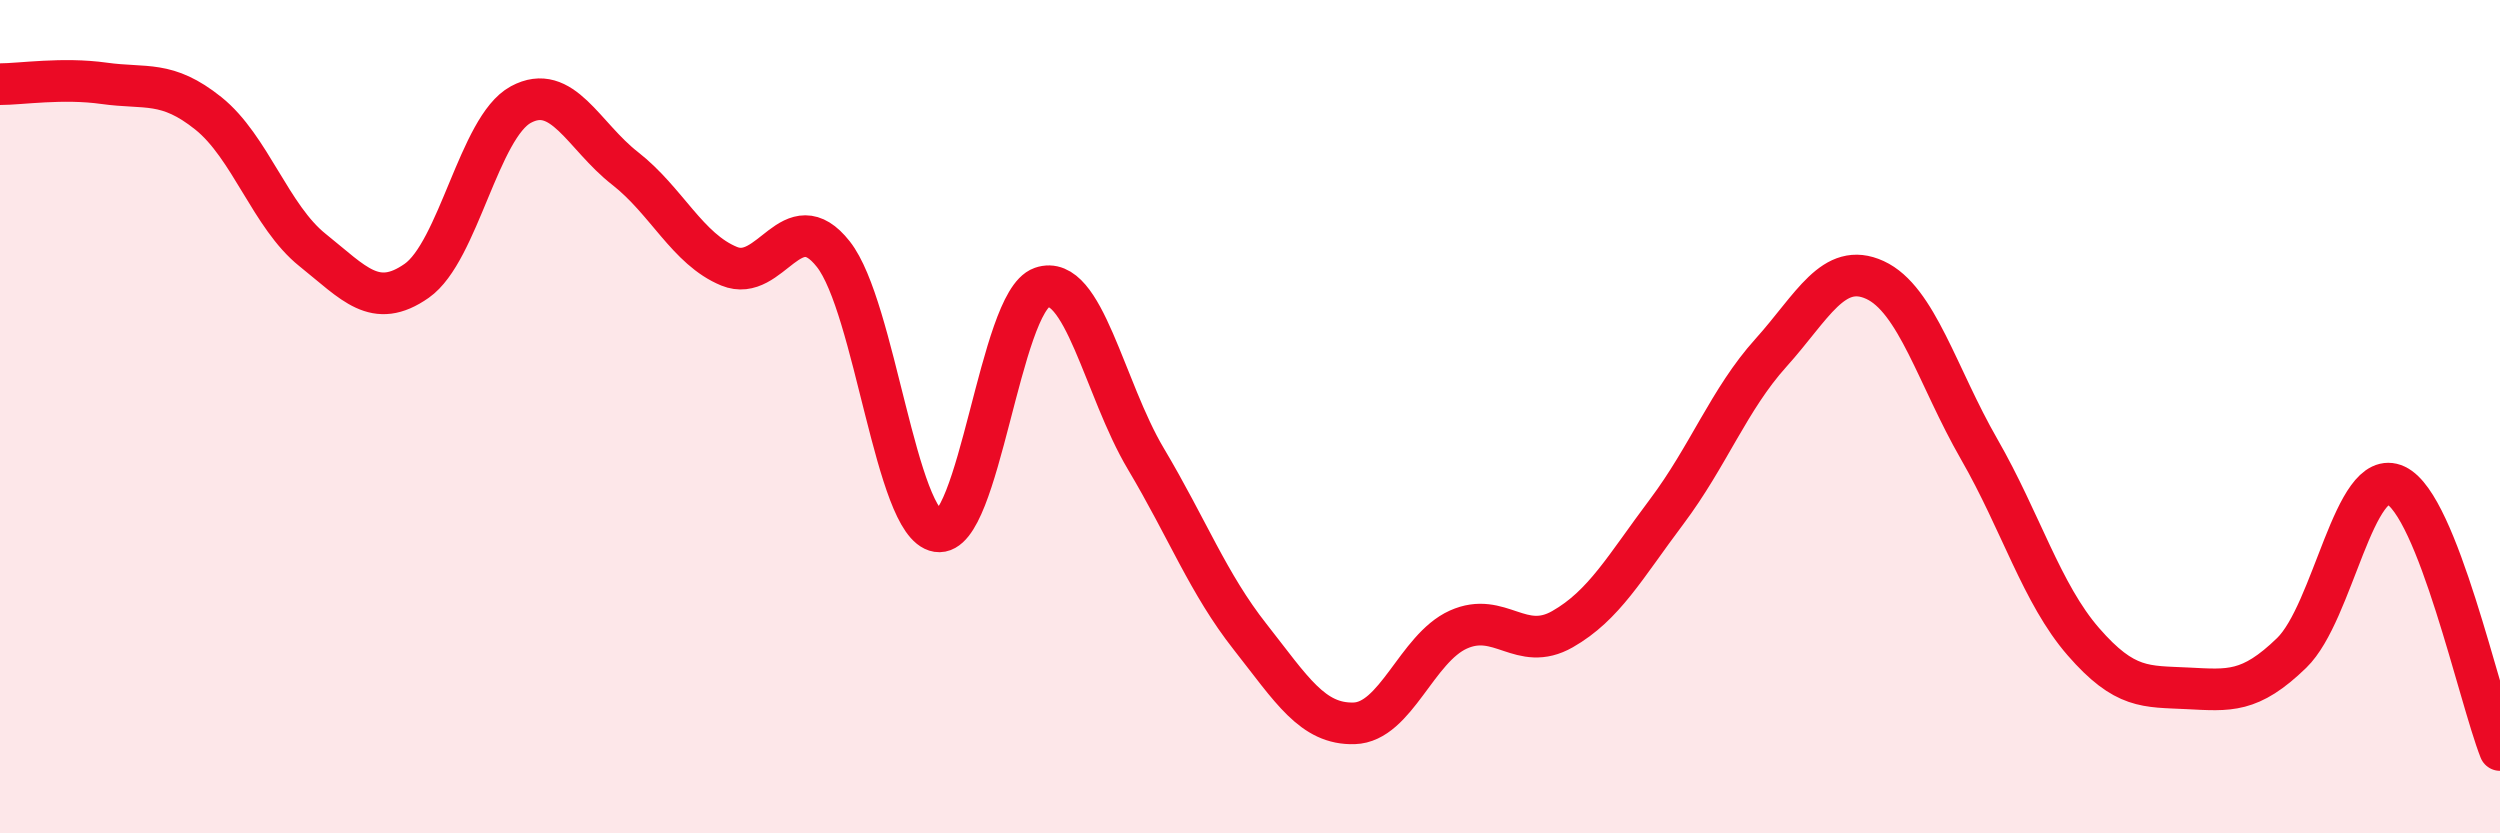
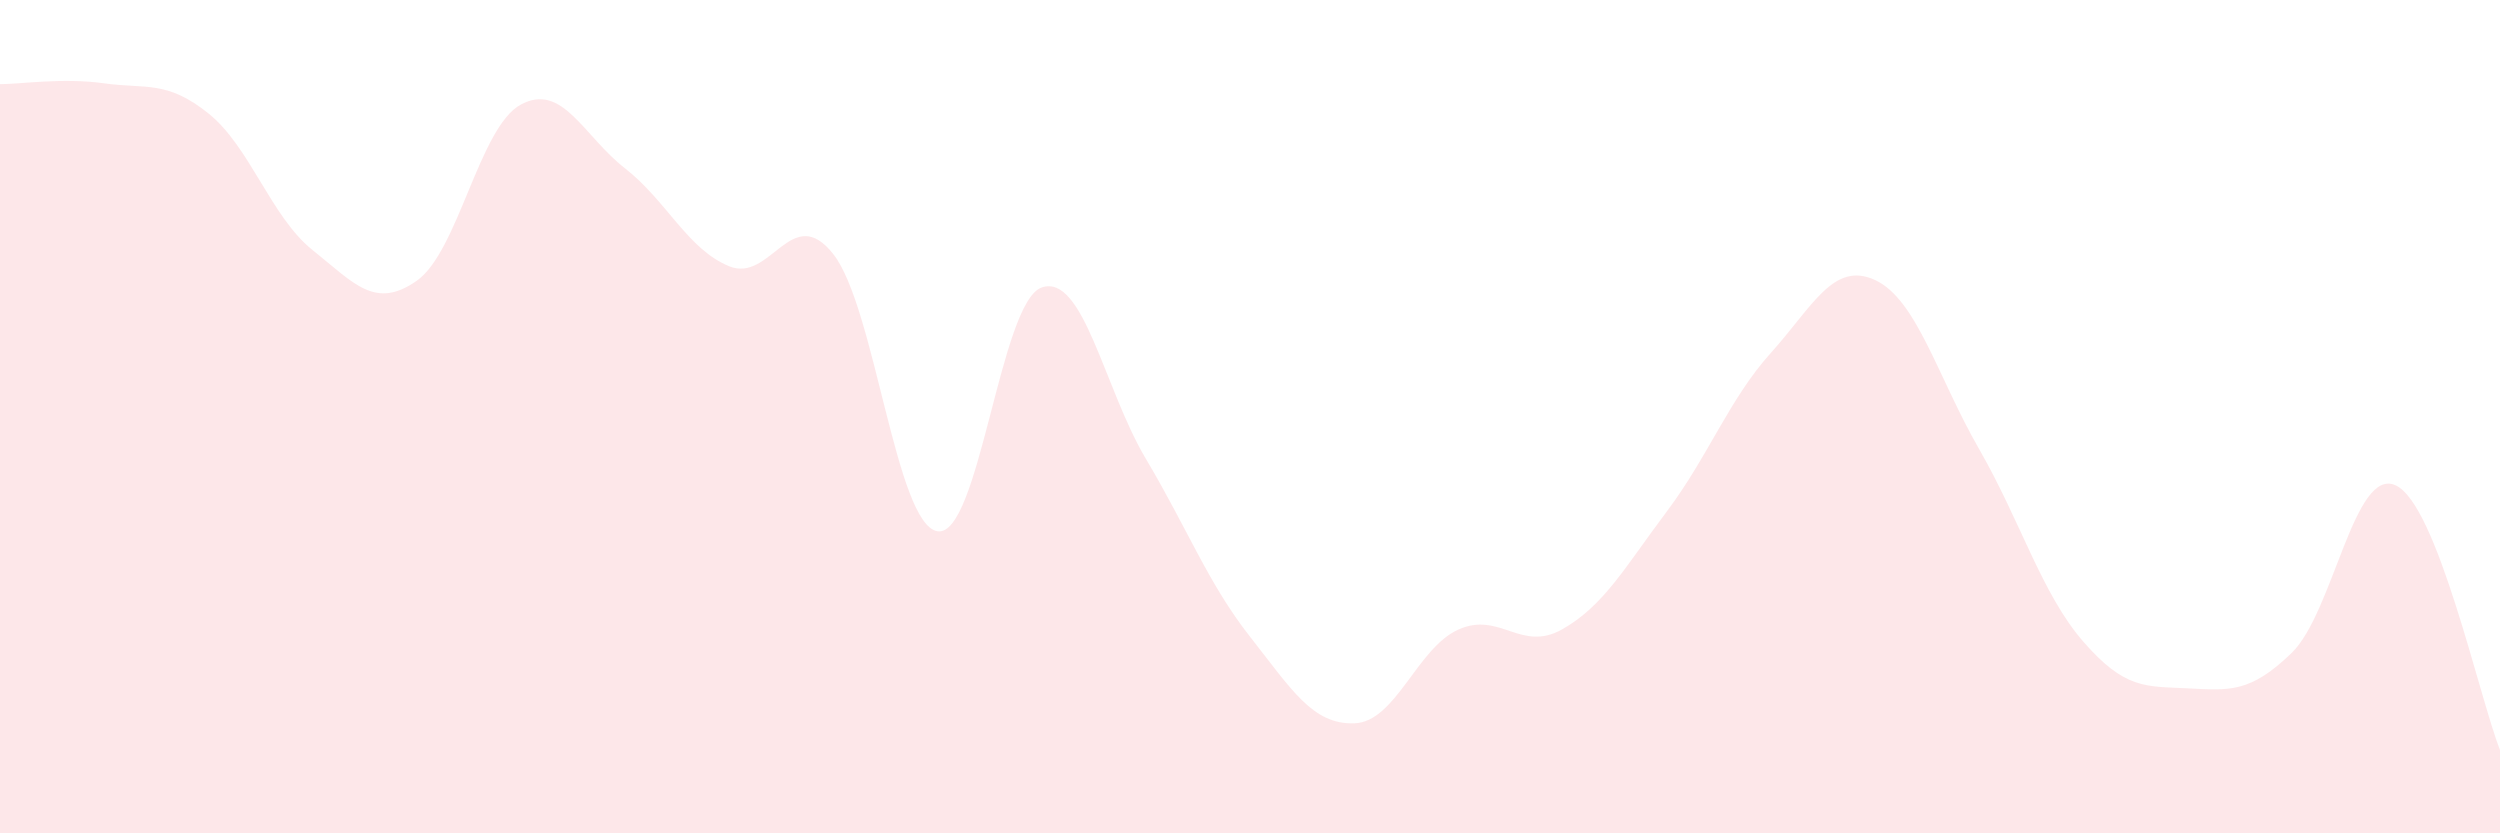
<svg xmlns="http://www.w3.org/2000/svg" width="60" height="20" viewBox="0 0 60 20">
  <path d="M 0,2.02 C 0.5,2.02 1.5,1.86 2.5,2 C 3.5,2.14 4,1.92 5,2.72 C 6,3.52 6.5,5.2 7.5,6 C 8.5,6.8 9,7.44 10,6.74 C 11,6.04 11.5,3.05 12.5,2.51 C 13.5,1.97 14,3.26 15,4.04 C 16,4.82 16.5,5.98 17.5,6.39 C 18.5,6.8 19,4.83 20,6.1 C 21,7.37 21.5,12.59 22.5,12.75 C 23.5,12.91 24,7.25 25,6.9 C 26,6.55 26.5,9.33 27.5,11.01 C 28.5,12.69 29,14.01 30,15.28 C 31,16.55 31.5,17.39 32.5,17.36 C 33.5,17.33 34,15.56 35,15.11 C 36,14.66 36.5,15.67 37.5,15.1 C 38.5,14.53 39,13.61 40,12.28 C 41,10.95 41.5,9.58 42.5,8.47 C 43.5,7.36 44,6.26 45,6.72 C 46,7.18 46.5,9.04 47.5,10.78 C 48.5,12.52 49,14.25 50,15.4 C 51,16.55 51.5,16.47 52.5,16.52 C 53.5,16.57 54,16.64 55,15.67 C 56,14.7 56.5,11.18 57.5,11.65 C 58.5,12.12 59.5,16.73 60,18L60 20L0 20Z" fill="#EB0A25" opacity="0.1" stroke-linecap="round" stroke-linejoin="round" />
-   <path d="M 0,2.02 C 0.5,2.02 1.5,1.86 2.5,2 C 3.5,2.14 4,1.92 5,2.72 C 6,3.52 6.5,5.2 7.5,6 C 8.5,6.8 9,7.44 10,6.74 C 11,6.04 11.5,3.05 12.5,2.51 C 13.5,1.97 14,3.26 15,4.04 C 16,4.82 16.5,5.98 17.5,6.39 C 18.5,6.8 19,4.83 20,6.1 C 21,7.37 21.5,12.59 22.5,12.75 C 23.5,12.91 24,7.25 25,6.9 C 26,6.55 26.5,9.33 27.5,11.01 C 28.5,12.69 29,14.01 30,15.28 C 31,16.55 31.5,17.39 32.5,17.36 C 33.5,17.33 34,15.56 35,15.11 C 36,14.66 36.5,15.67 37.5,15.1 C 38.5,14.53 39,13.61 40,12.28 C 41,10.95 41.5,9.58 42.5,8.47 C 43.5,7.36 44,6.26 45,6.72 C 46,7.18 46.5,9.04 47.5,10.78 C 48.5,12.52 49,14.25 50,15.4 C 51,16.55 51.5,16.47 52.5,16.52 C 53.5,16.57 54,16.64 55,15.67 C 56,14.7 56.5,11.18 57.5,11.65 C 58.5,12.12 59.5,16.73 60,18" stroke="#EB0A25" stroke-width="1" fill="none" stroke-linecap="round" stroke-linejoin="round" />
</svg>